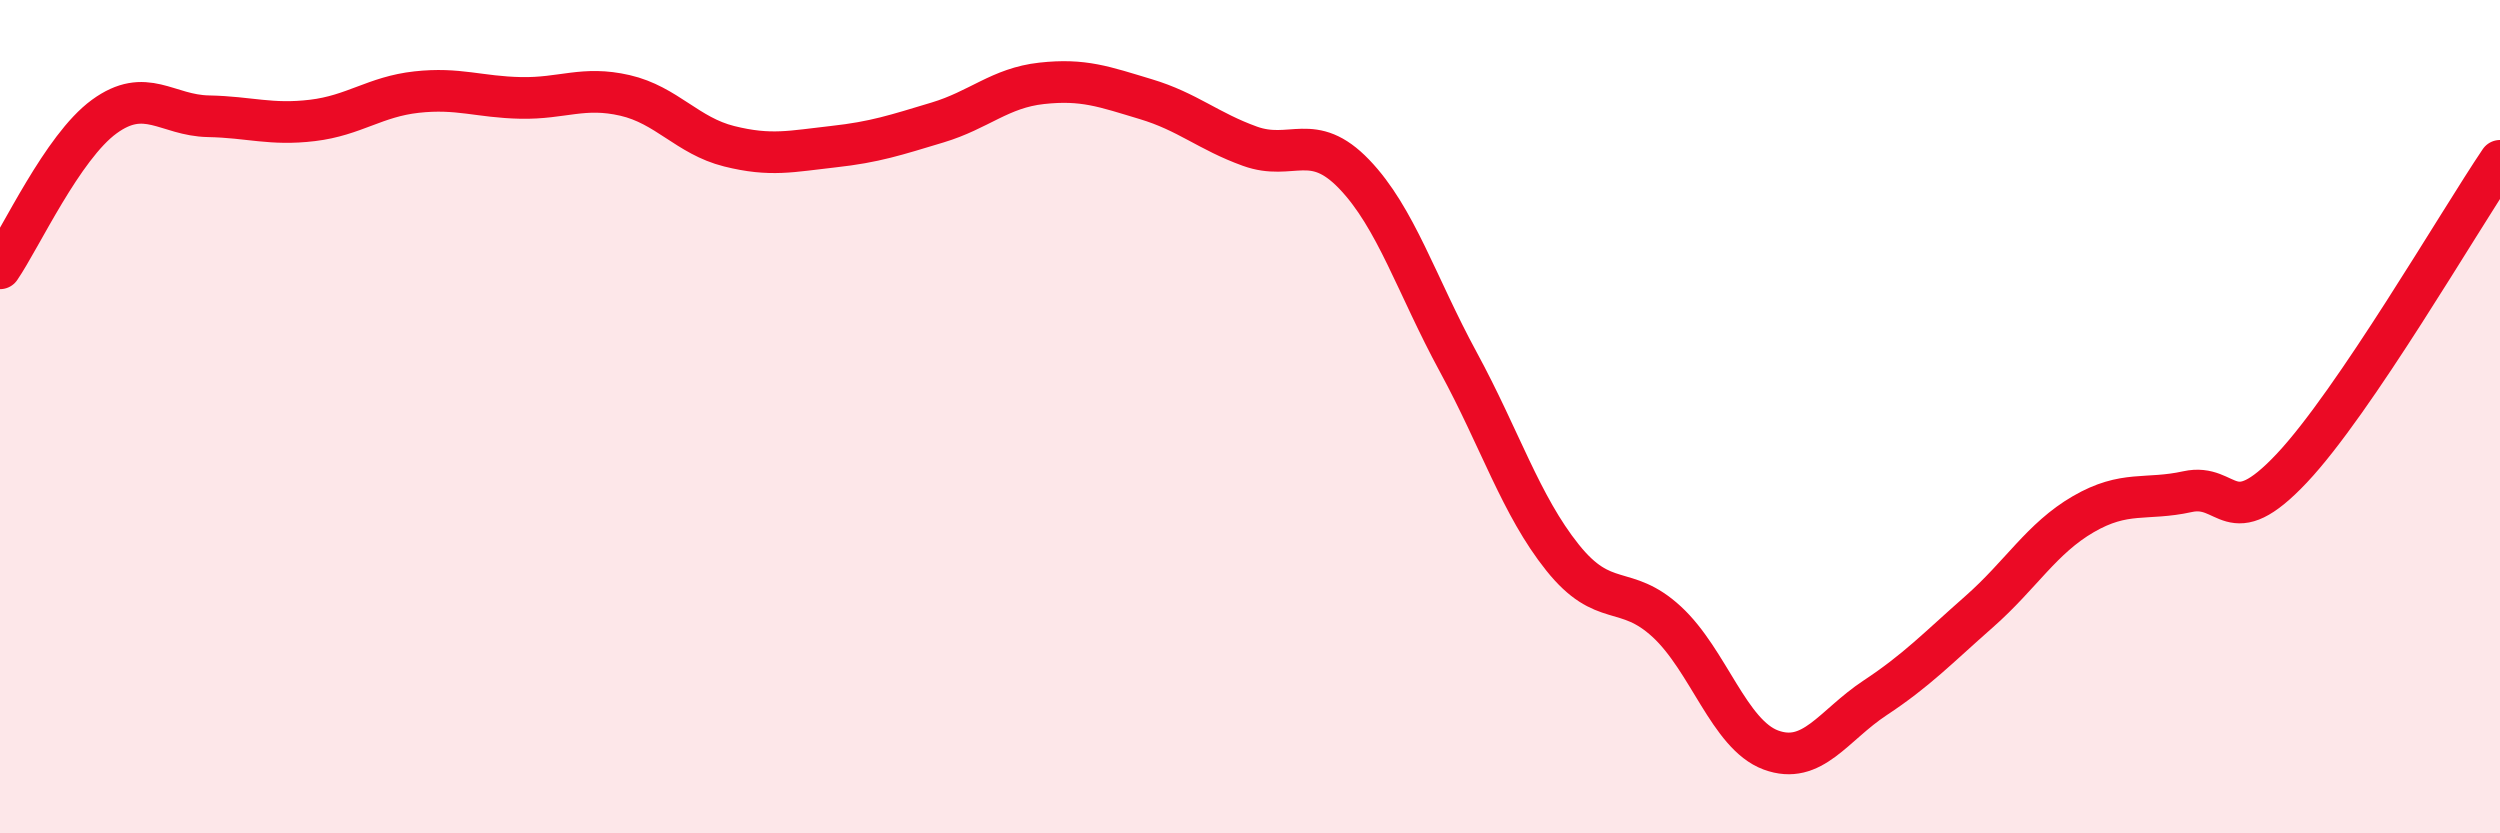
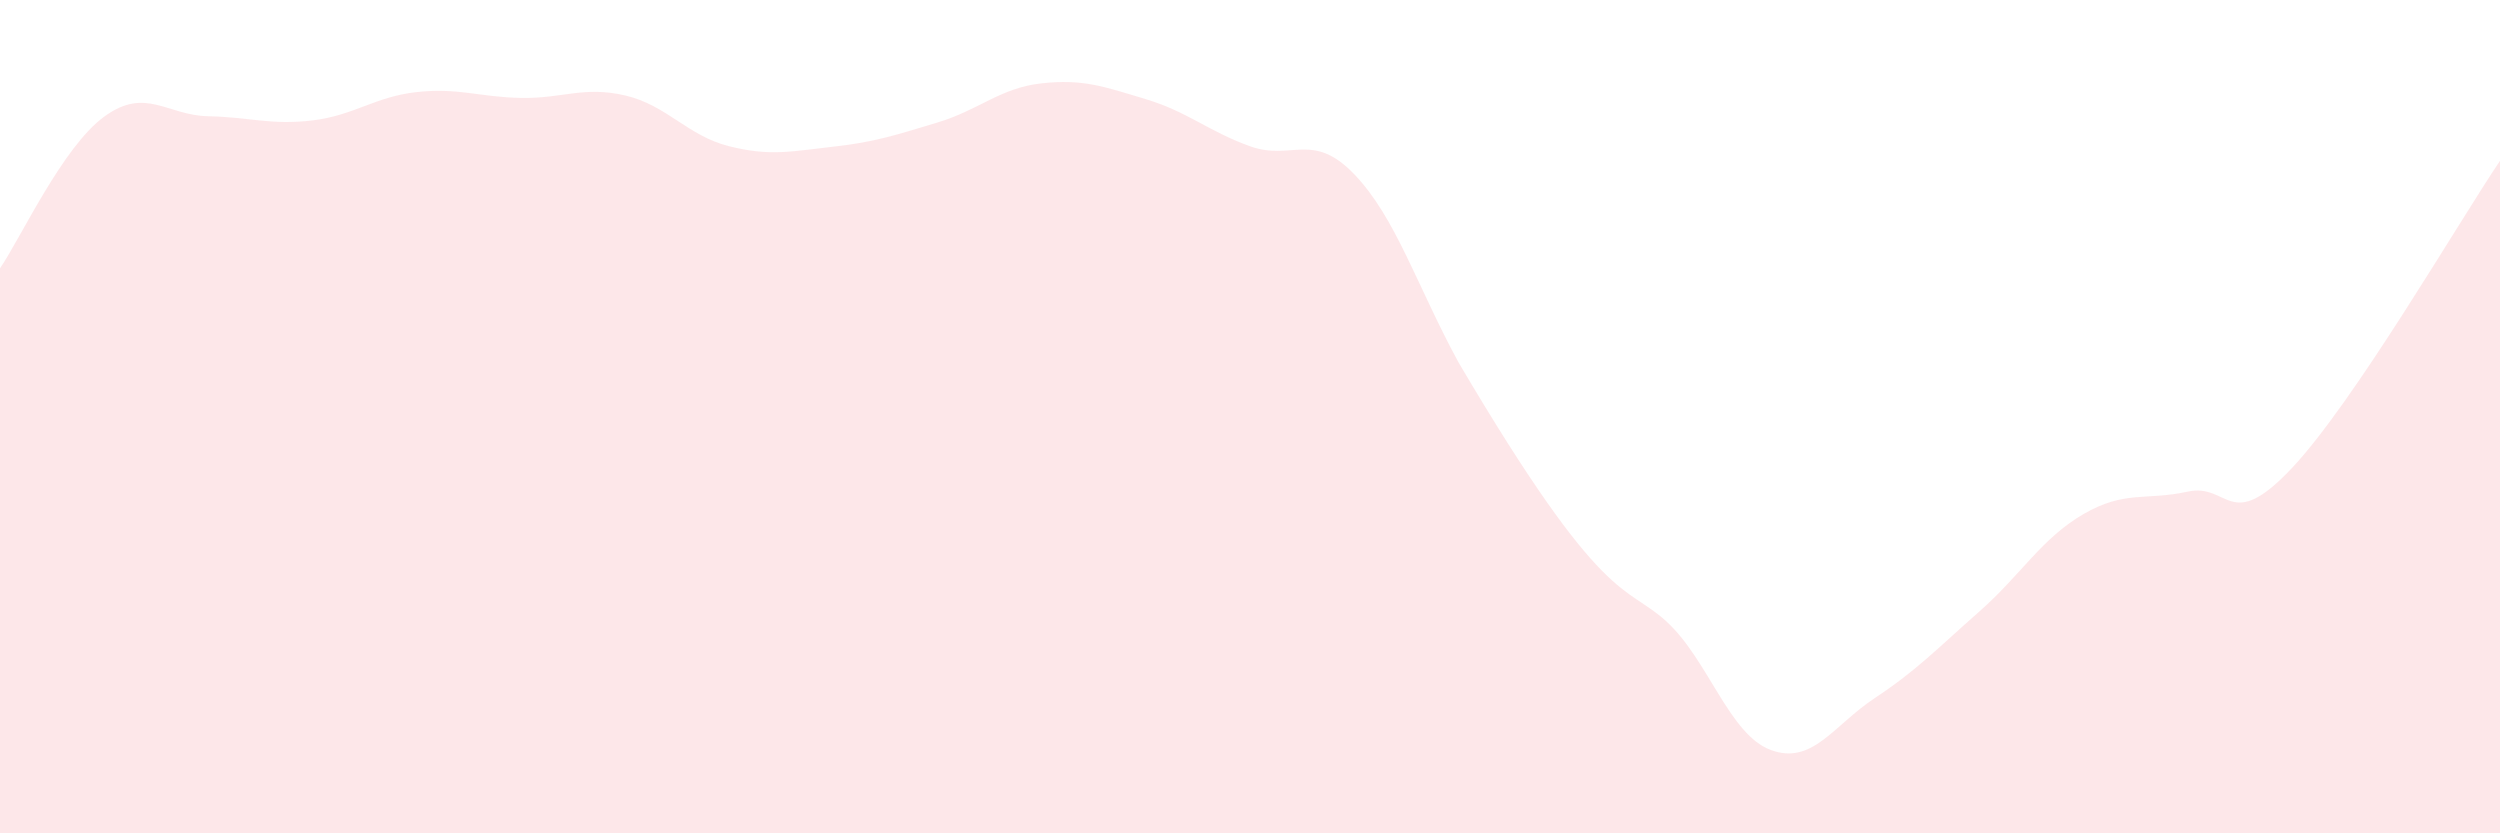
<svg xmlns="http://www.w3.org/2000/svg" width="60" height="20" viewBox="0 0 60 20">
-   <path d="M 0,6.44 C 0.5,5.71 1.5,3.53 2.5,2.8 C 3.5,2.07 4,2.77 5,2.79 C 6,2.81 6.5,3.01 7.5,2.89 C 8.5,2.77 9,2.32 10,2.21 C 11,2.1 11.5,2.33 12.5,2.35 C 13.5,2.37 14,2.06 15,2.29 C 16,2.52 16.5,3.26 17.5,3.51 C 18.5,3.76 19,3.63 20,3.52 C 21,3.41 21.5,3.24 22.5,2.94 C 23.5,2.64 24,2.11 25,2 C 26,1.89 26.5,2.08 27.5,2.38 C 28.5,2.68 29,3.15 30,3.51 C 31,3.87 31.5,3.14 32.5,4.18 C 33.5,5.22 34,6.85 35,8.69 C 36,10.53 36.5,12.13 37.5,13.38 C 38.5,14.63 39,14 40,14.92 C 41,15.84 41.5,17.63 42.5,18 C 43.5,18.37 44,17.41 45,16.75 C 46,16.09 46.5,15.56 47.5,14.68 C 48.5,13.8 49,12.92 50,12.34 C 51,11.76 51.5,12.02 52.5,11.8 C 53.5,11.58 53.5,12.83 55,11.24 C 56.5,9.65 59,5.34 60,3.86L60 20L0 20Z" fill="#EB0A25" opacity="0.1" stroke-linecap="round" stroke-linejoin="round" />
-   <path d="M 0,6.44 C 0.5,5.71 1.5,3.53 2.5,2.8 C 3.5,2.07 4,2.77 5,2.79 C 6,2.81 6.5,3.01 7.5,2.89 C 8.5,2.77 9,2.32 10,2.21 C 11,2.1 11.5,2.33 12.5,2.35 C 13.5,2.37 14,2.06 15,2.29 C 16,2.52 16.5,3.26 17.5,3.51 C 18.5,3.76 19,3.63 20,3.52 C 21,3.41 21.5,3.24 22.5,2.94 C 23.5,2.64 24,2.11 25,2 C 26,1.89 26.5,2.08 27.5,2.38 C 28.5,2.68 29,3.15 30,3.51 C 31,3.87 31.5,3.14 32.5,4.18 C 33.5,5.22 34,6.85 35,8.69 C 36,10.53 36.5,12.13 37.5,13.38 C 38.5,14.63 39,14 40,14.92 C 41,15.84 41.5,17.63 42.5,18 C 43.5,18.37 44,17.41 45,16.75 C 46,16.09 46.5,15.56 47.5,14.68 C 48.5,13.8 49,12.92 50,12.34 C 51,11.76 51.5,12.02 52.5,11.8 C 53.5,11.58 53.5,12.83 55,11.24 C 56.5,9.65 59,5.34 60,3.86" stroke="#EB0A25" stroke-width="1" fill="none" stroke-linecap="round" stroke-linejoin="round" />
+   <path d="M 0,6.44 C 0.5,5.71 1.5,3.53 2.5,2.8 C 3.5,2.07 4,2.77 5,2.79 C 6,2.81 6.5,3.01 7.5,2.89 C 8.5,2.77 9,2.32 10,2.21 C 11,2.1 11.5,2.33 12.5,2.35 C 13.5,2.37 14,2.06 15,2.29 C 16,2.52 16.5,3.26 17.5,3.51 C 18.5,3.76 19,3.63 20,3.52 C 21,3.41 21.5,3.24 22.5,2.94 C 23.5,2.64 24,2.11 25,2 C 26,1.89 26.5,2.08 27.5,2.38 C 28.5,2.68 29,3.15 30,3.51 C 31,3.87 31.5,3.14 32.5,4.18 C 33.5,5.22 34,6.85 35,8.69 C 38.5,14.63 39,14 40,14.92 C 41,15.84 41.5,17.63 42.5,18 C 43.5,18.37 44,17.41 45,16.75 C 46,16.09 46.5,15.56 47.5,14.68 C 48.5,13.8 49,12.92 50,12.34 C 51,11.76 51.5,12.02 52.5,11.8 C 53.5,11.58 53.5,12.83 55,11.24 C 56.5,9.65 59,5.34 60,3.86L60 20L0 20Z" fill="#EB0A25" opacity="0.1" stroke-linecap="round" stroke-linejoin="round" />
</svg>